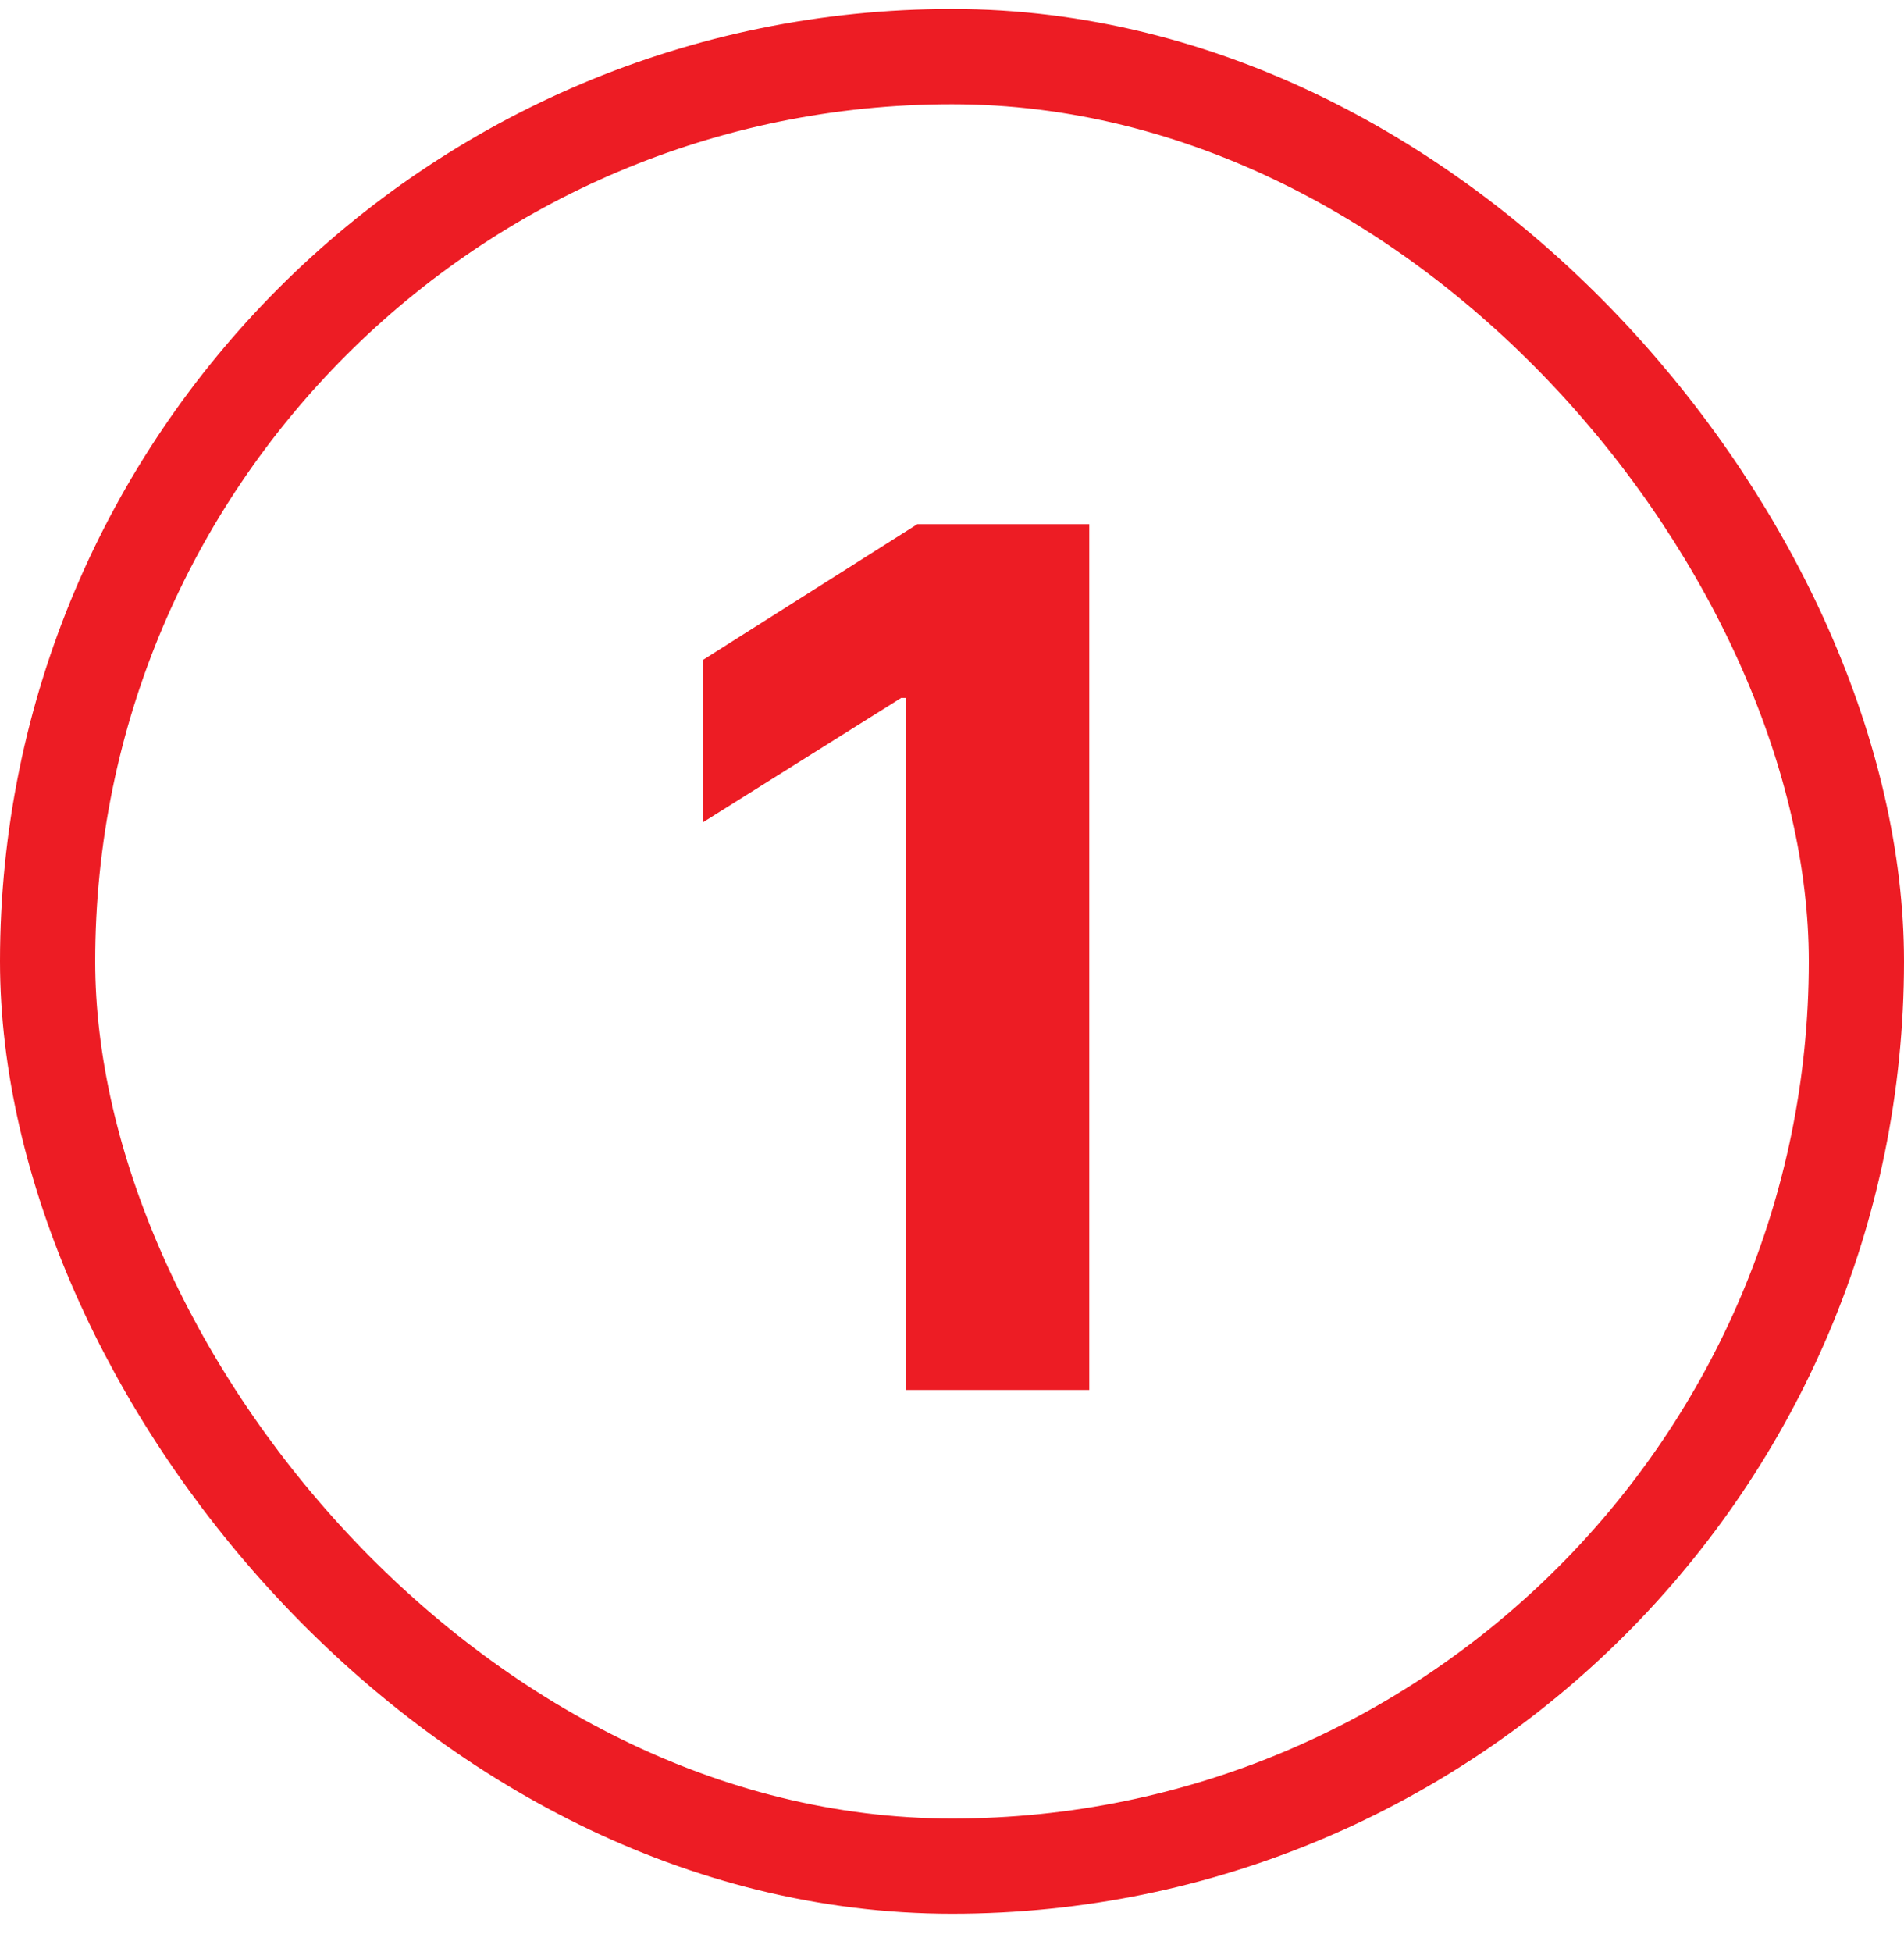
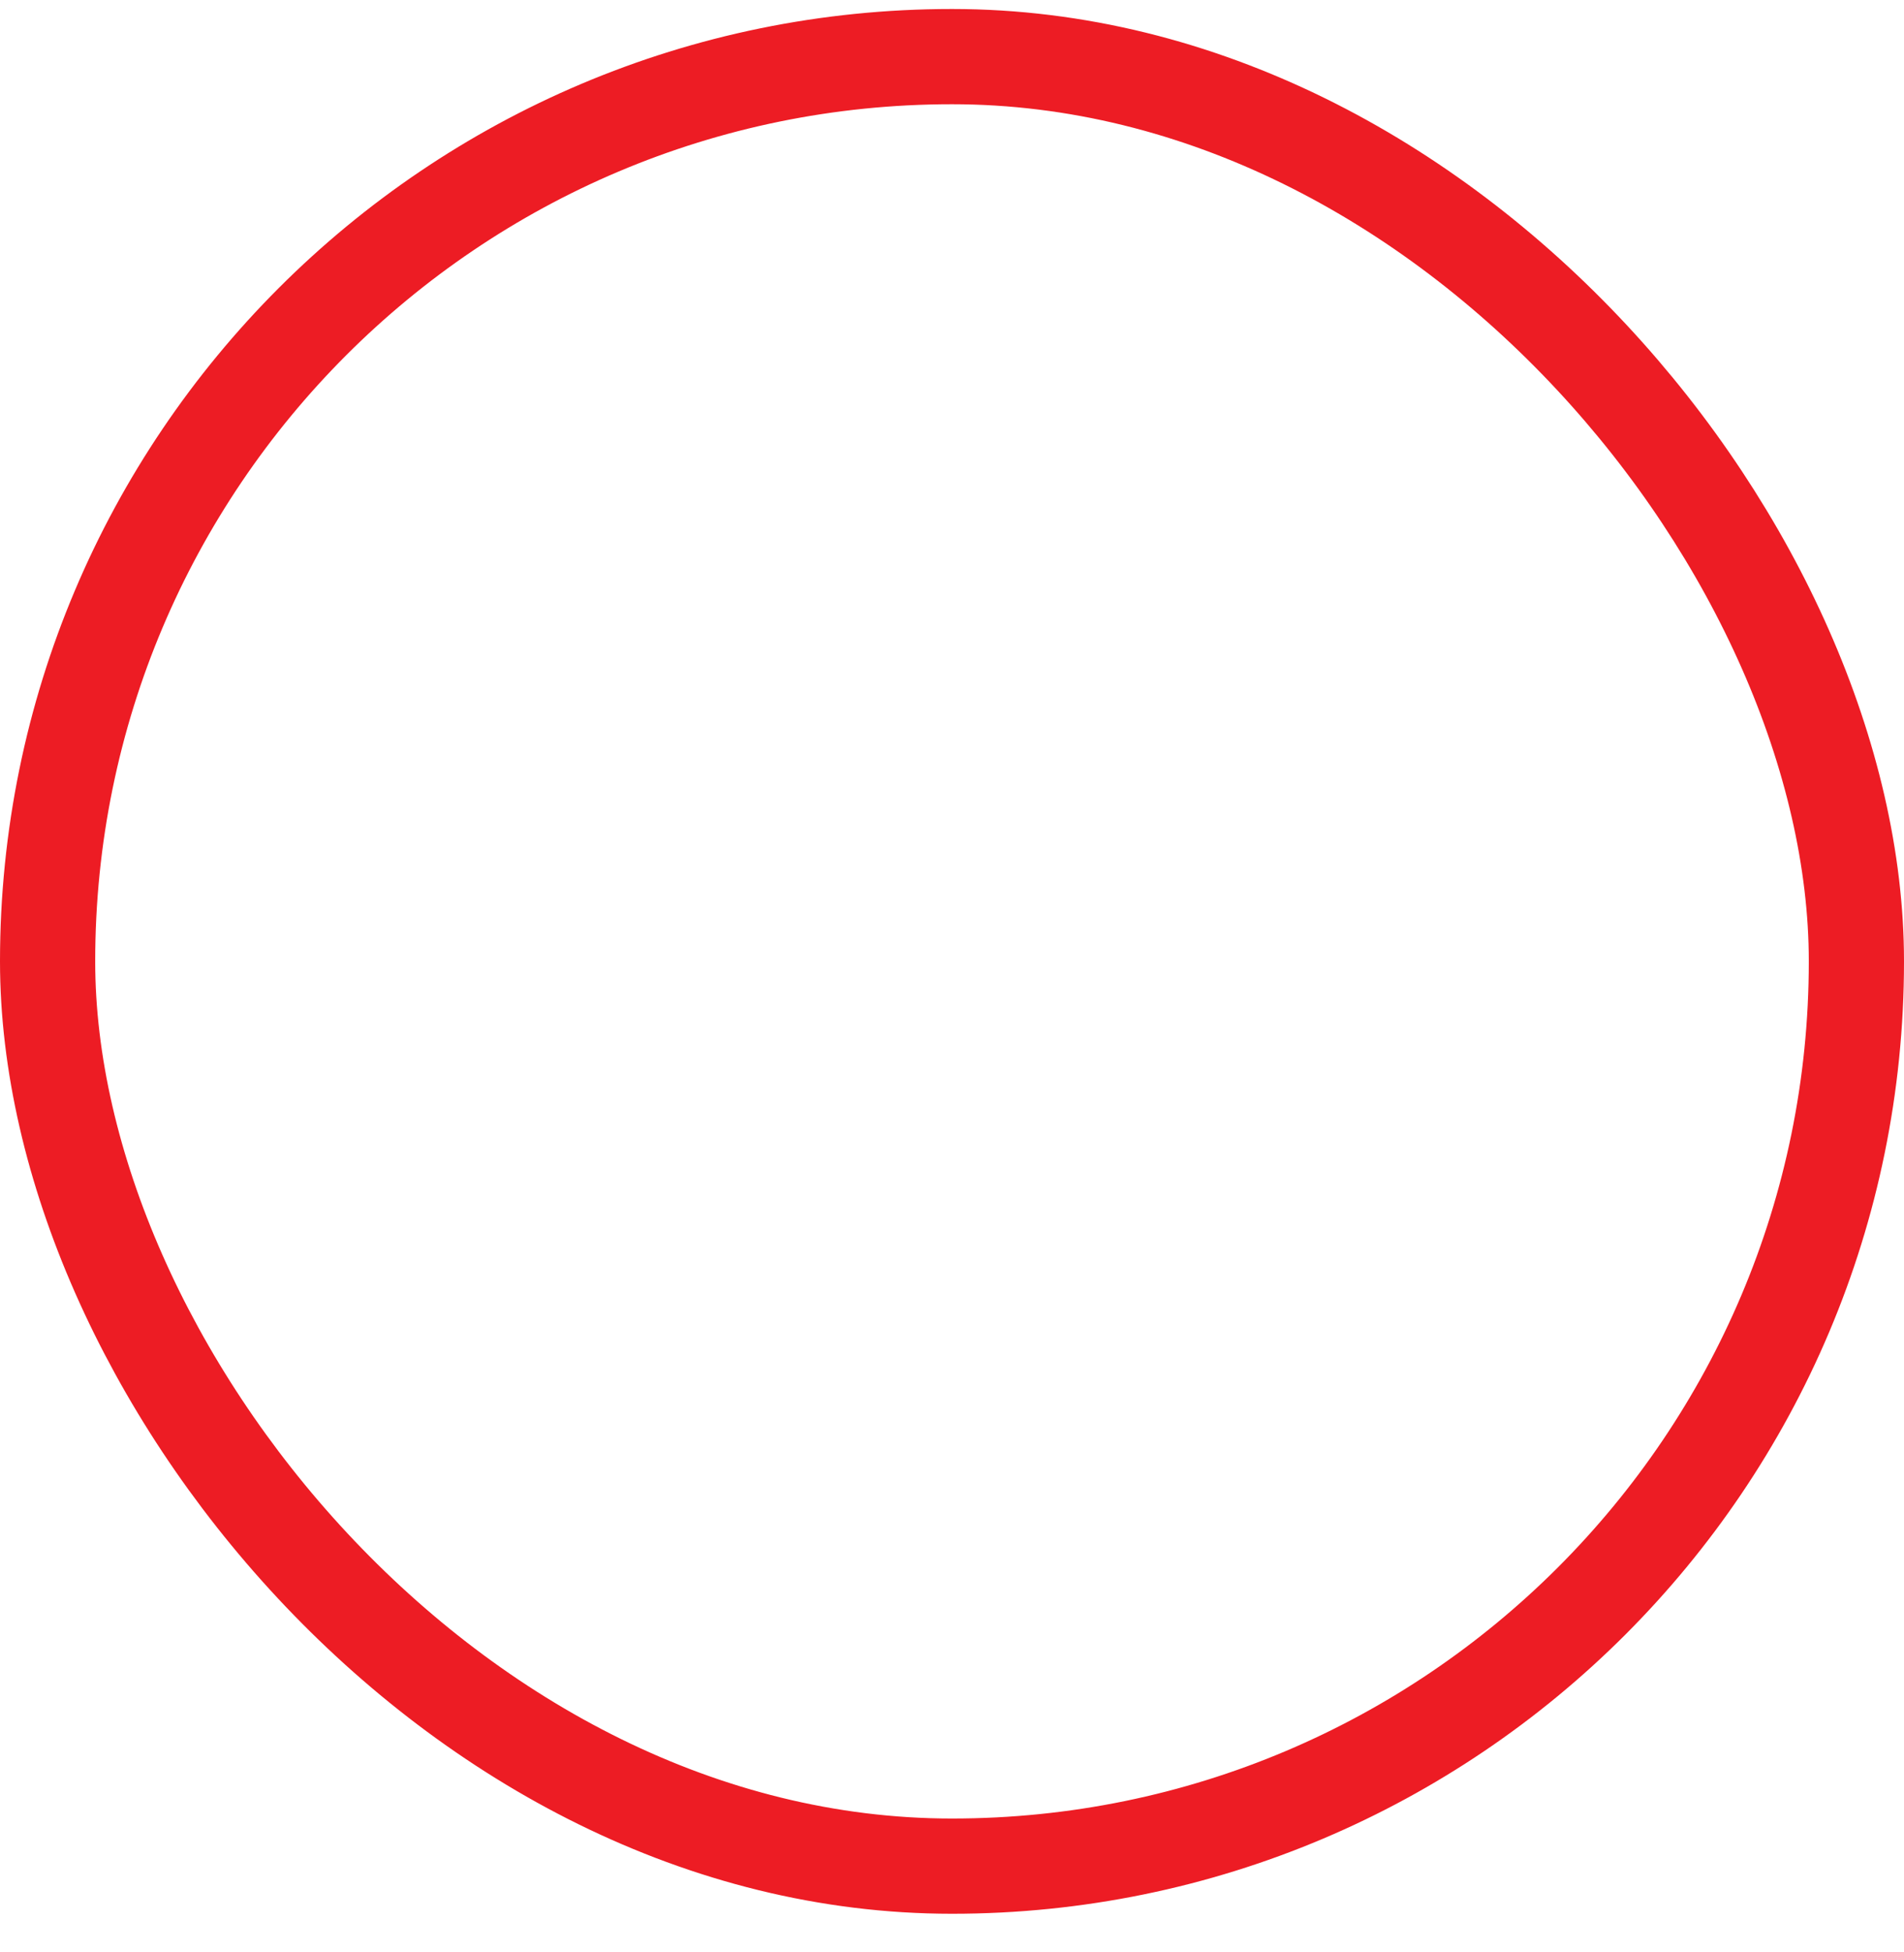
<svg xmlns="http://www.w3.org/2000/svg" width="40" height="41" viewBox="0 0 40 41" fill="none">
  <rect x="1" y="1.189" width="38" height="38" rx="19" stroke="#ED1C24" stroke-width="2" />
-   <path d="M22.884 11.008V29.189H19.04V14.656H18.933L14.77 17.267V13.857L19.271 11.008H22.884Z" fill="#ED1C24" />
</svg>